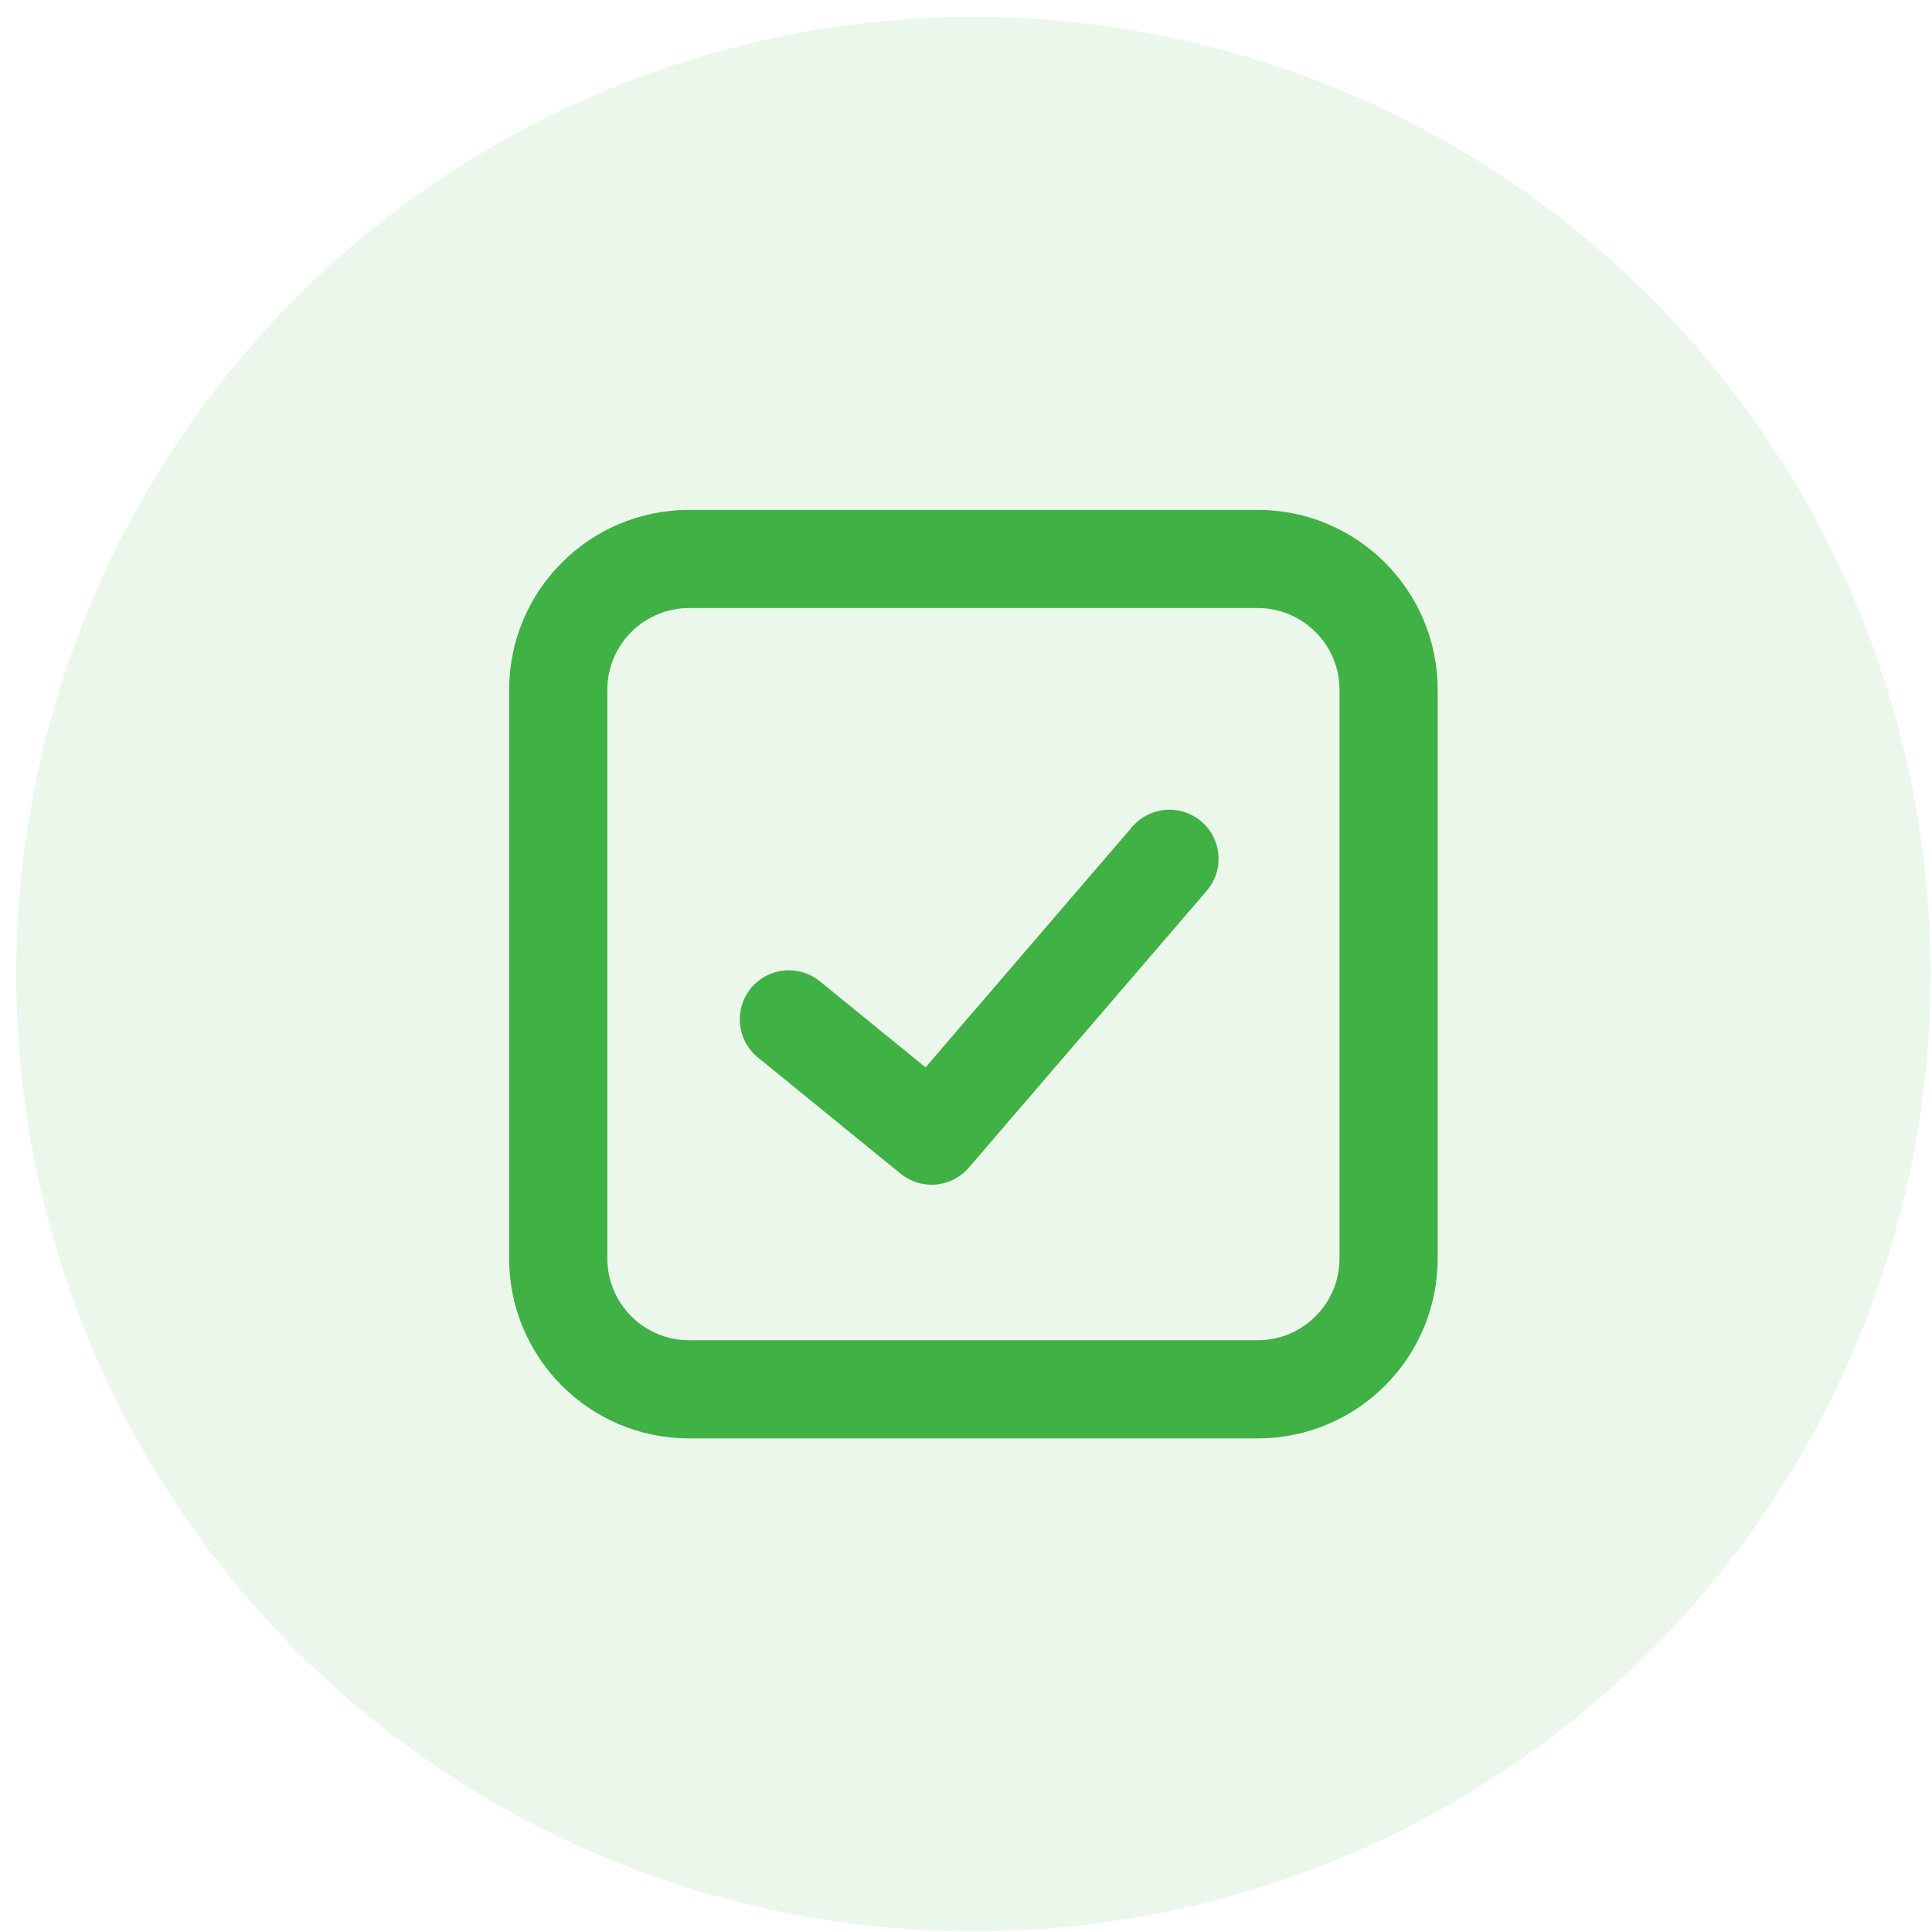
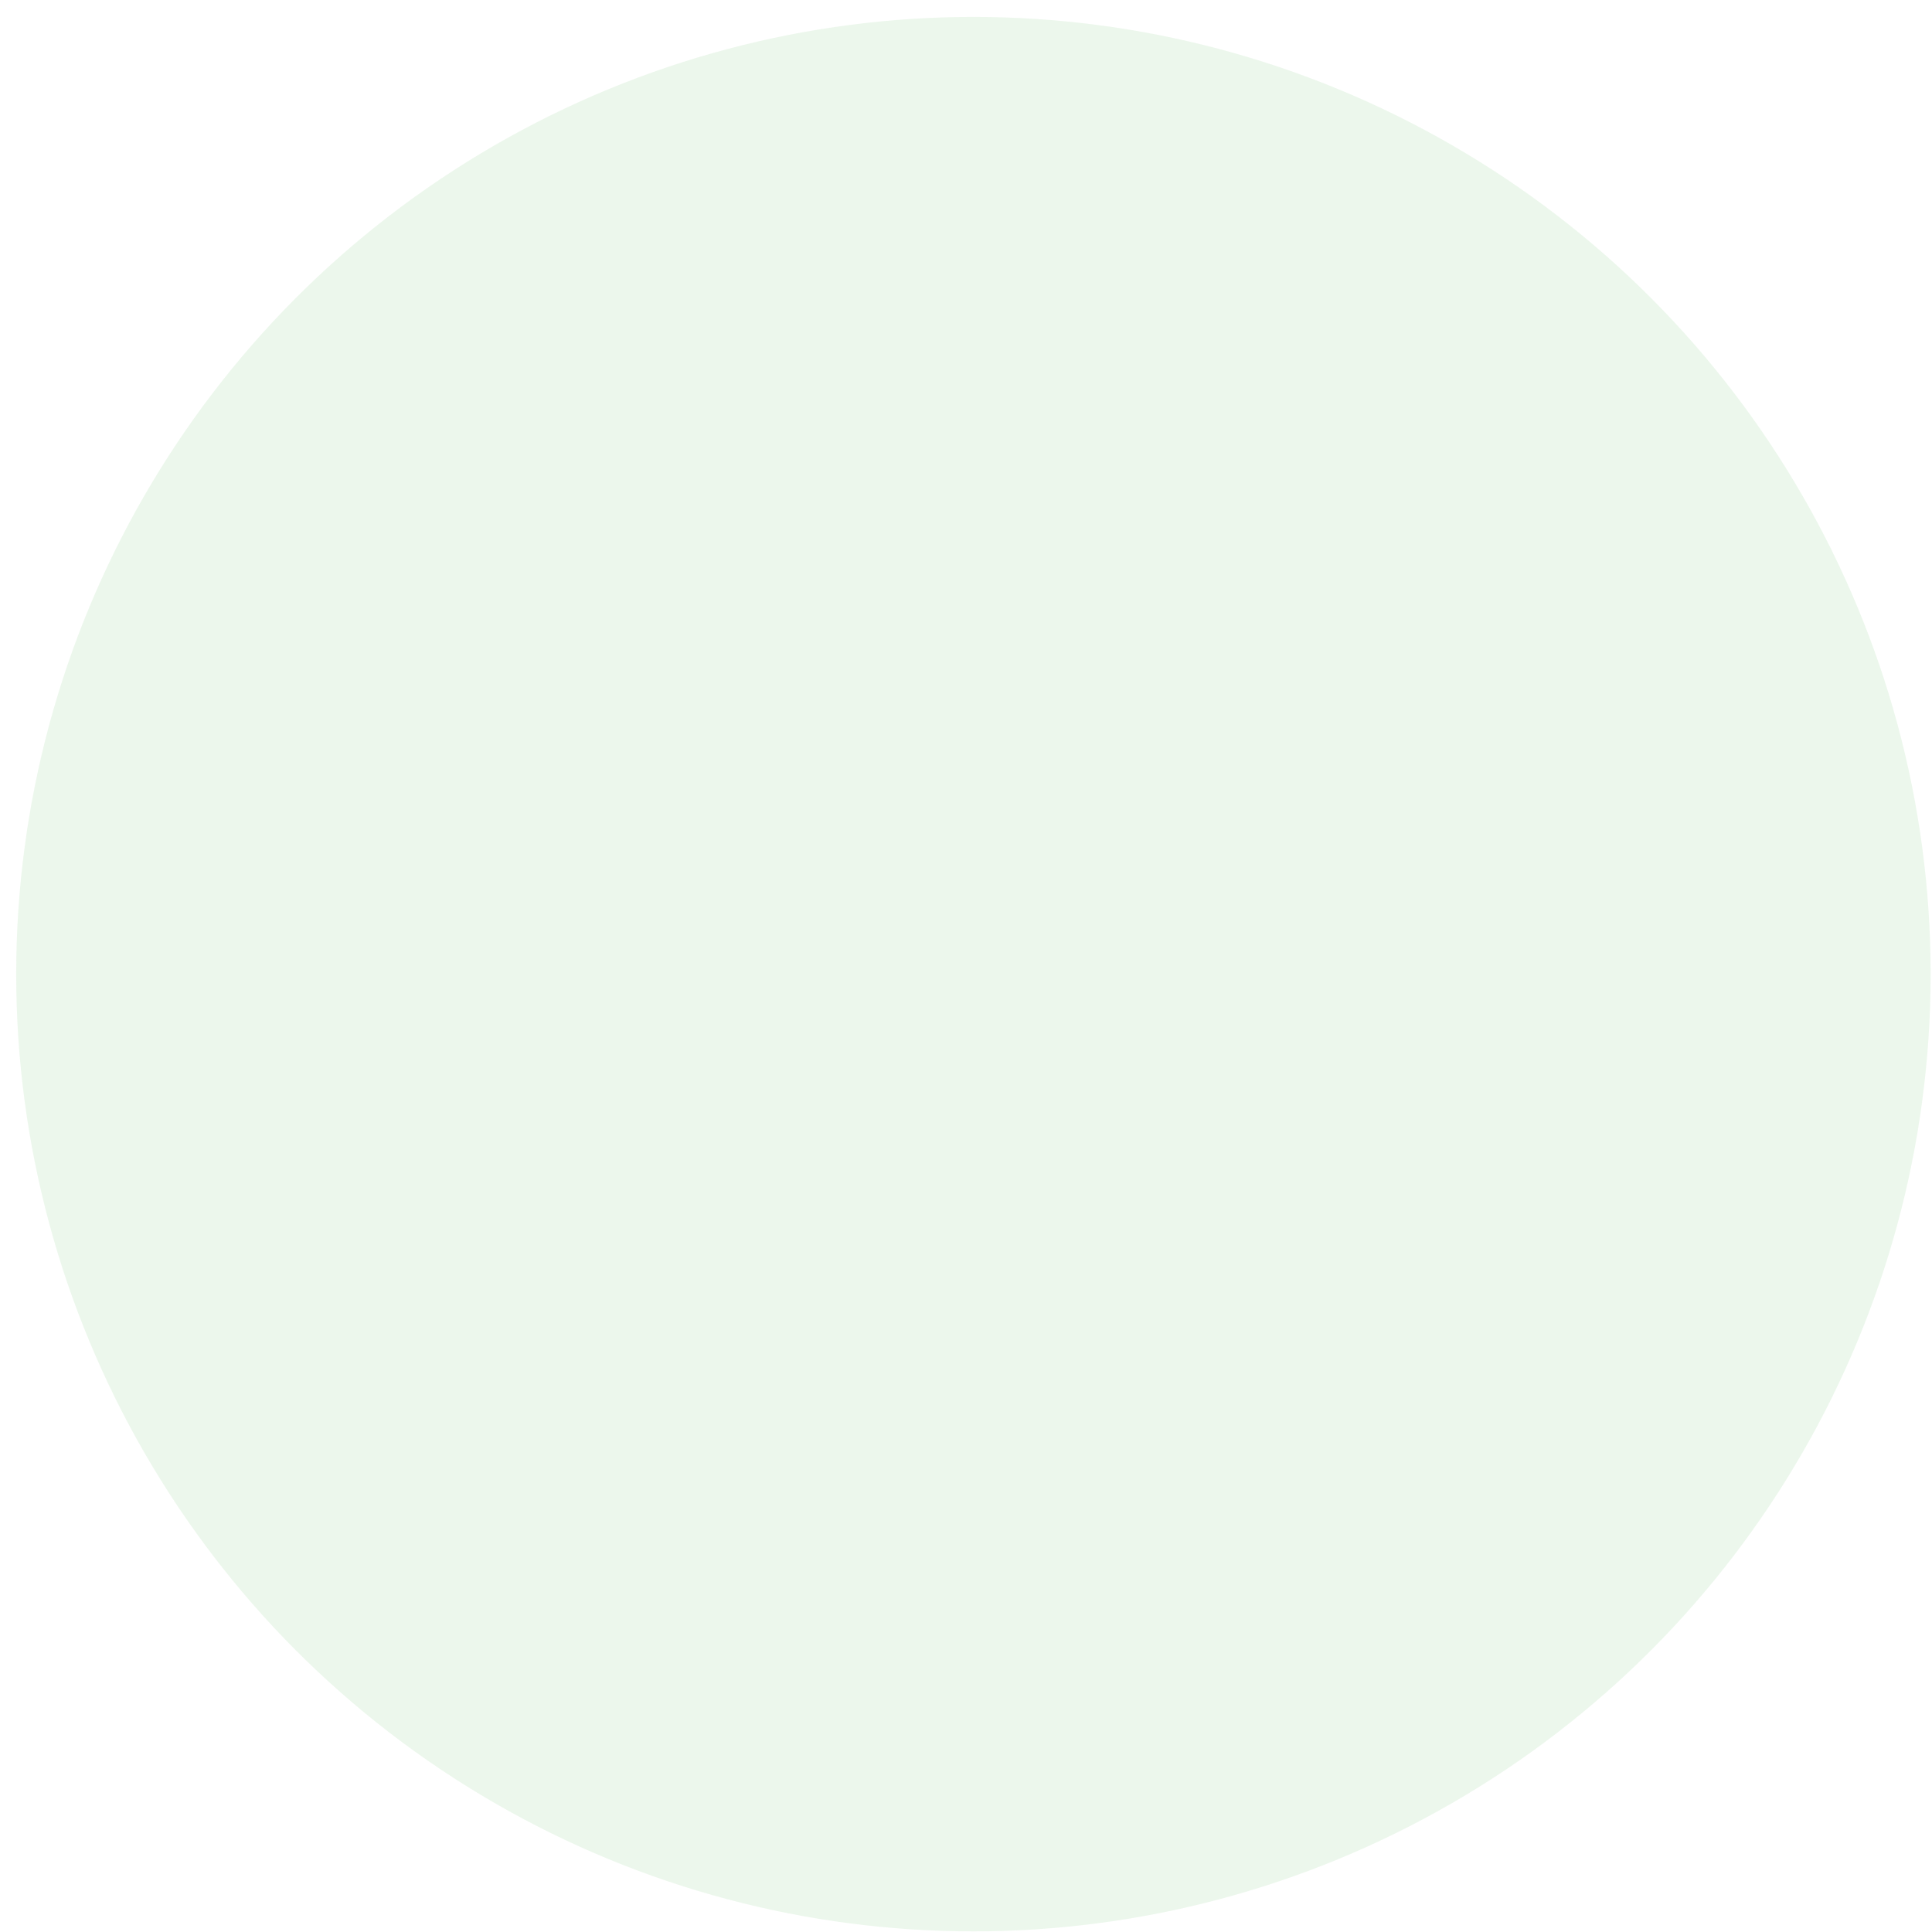
<svg xmlns="http://www.w3.org/2000/svg" width="87" height="87" viewBox="0 0 87 87" fill="none">
  <circle opacity="0.1" cx="43.834" cy="43.867" r="43.105" fill="#40B144" />
-   <path d="M62.53 56.668V31.065C62.53 27.81 59.891 25.171 56.636 25.171H53.716H33.952H31.032C27.777 25.171 25.138 27.81 25.138 31.065V56.668C25.138 59.924 27.777 62.563 31.032 62.563H56.636C59.891 62.563 62.53 59.924 62.53 56.668Z" stroke="#40B144" stroke-width="4.421" />
-   <path d="M35.524 45.903L41.951 51.138L52.663 38.673" stroke="#40B144" stroke-width="4.421" stroke-linecap="round" stroke-linejoin="round" />
</svg>